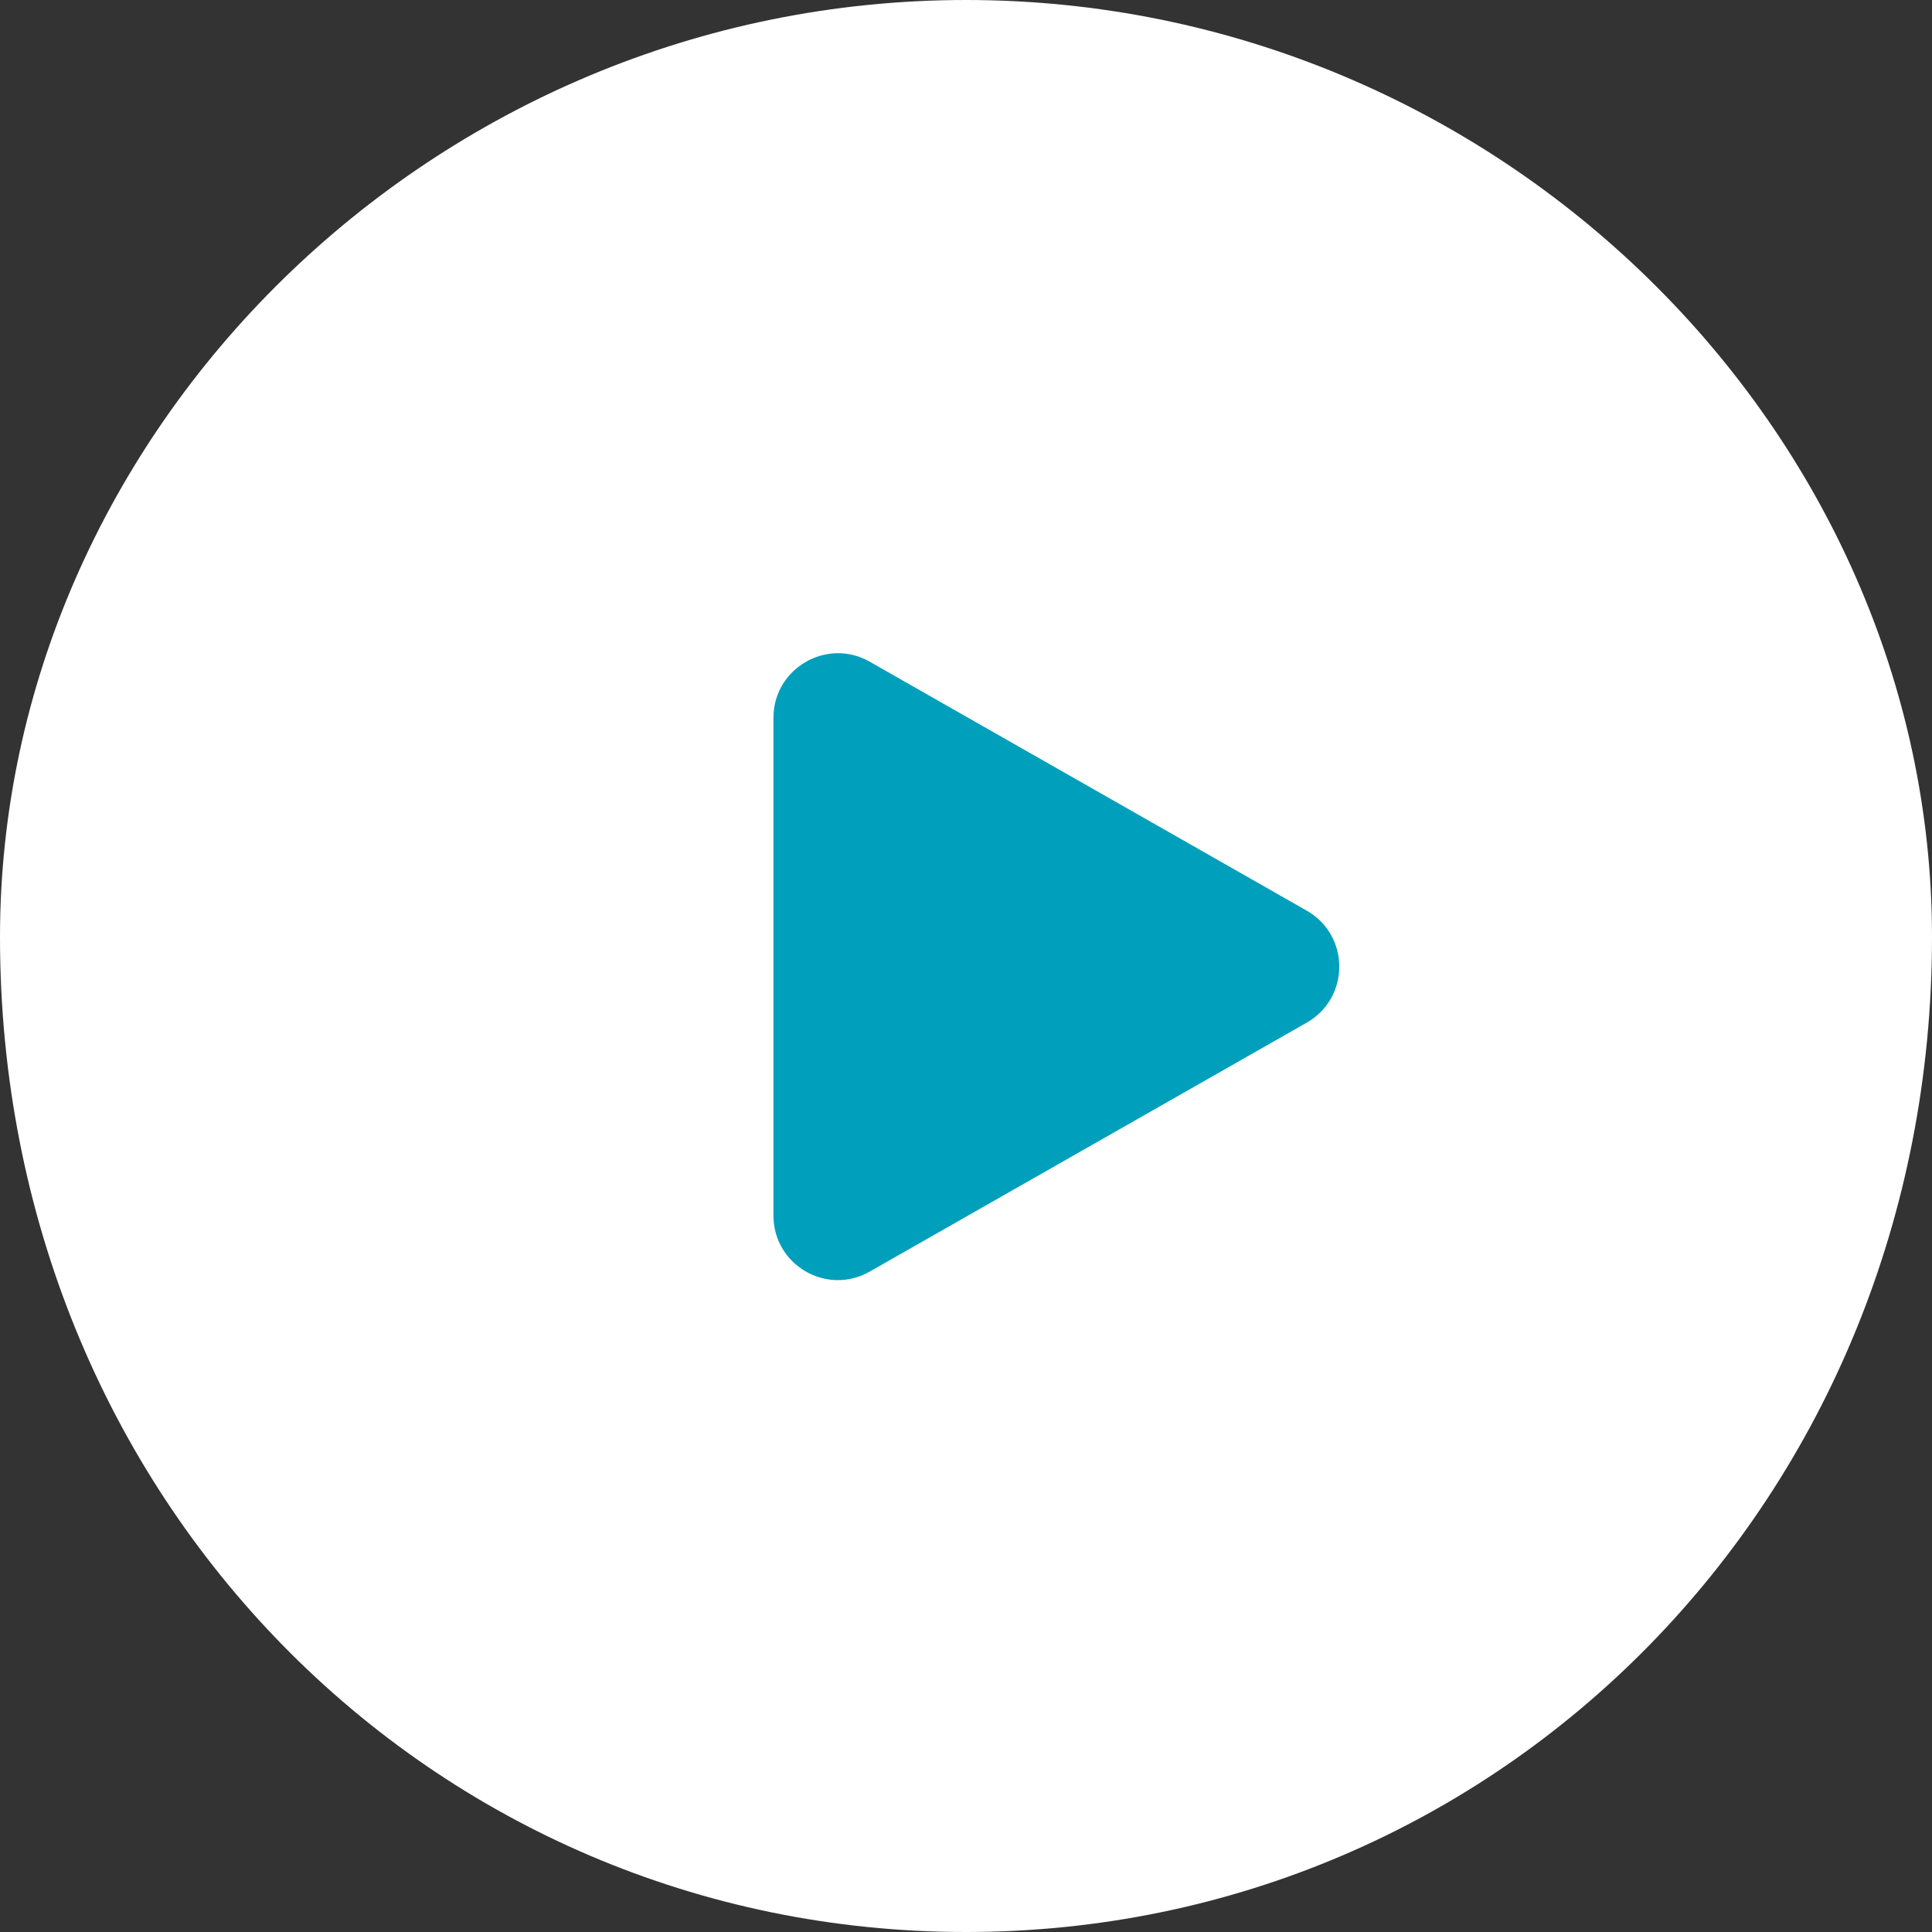
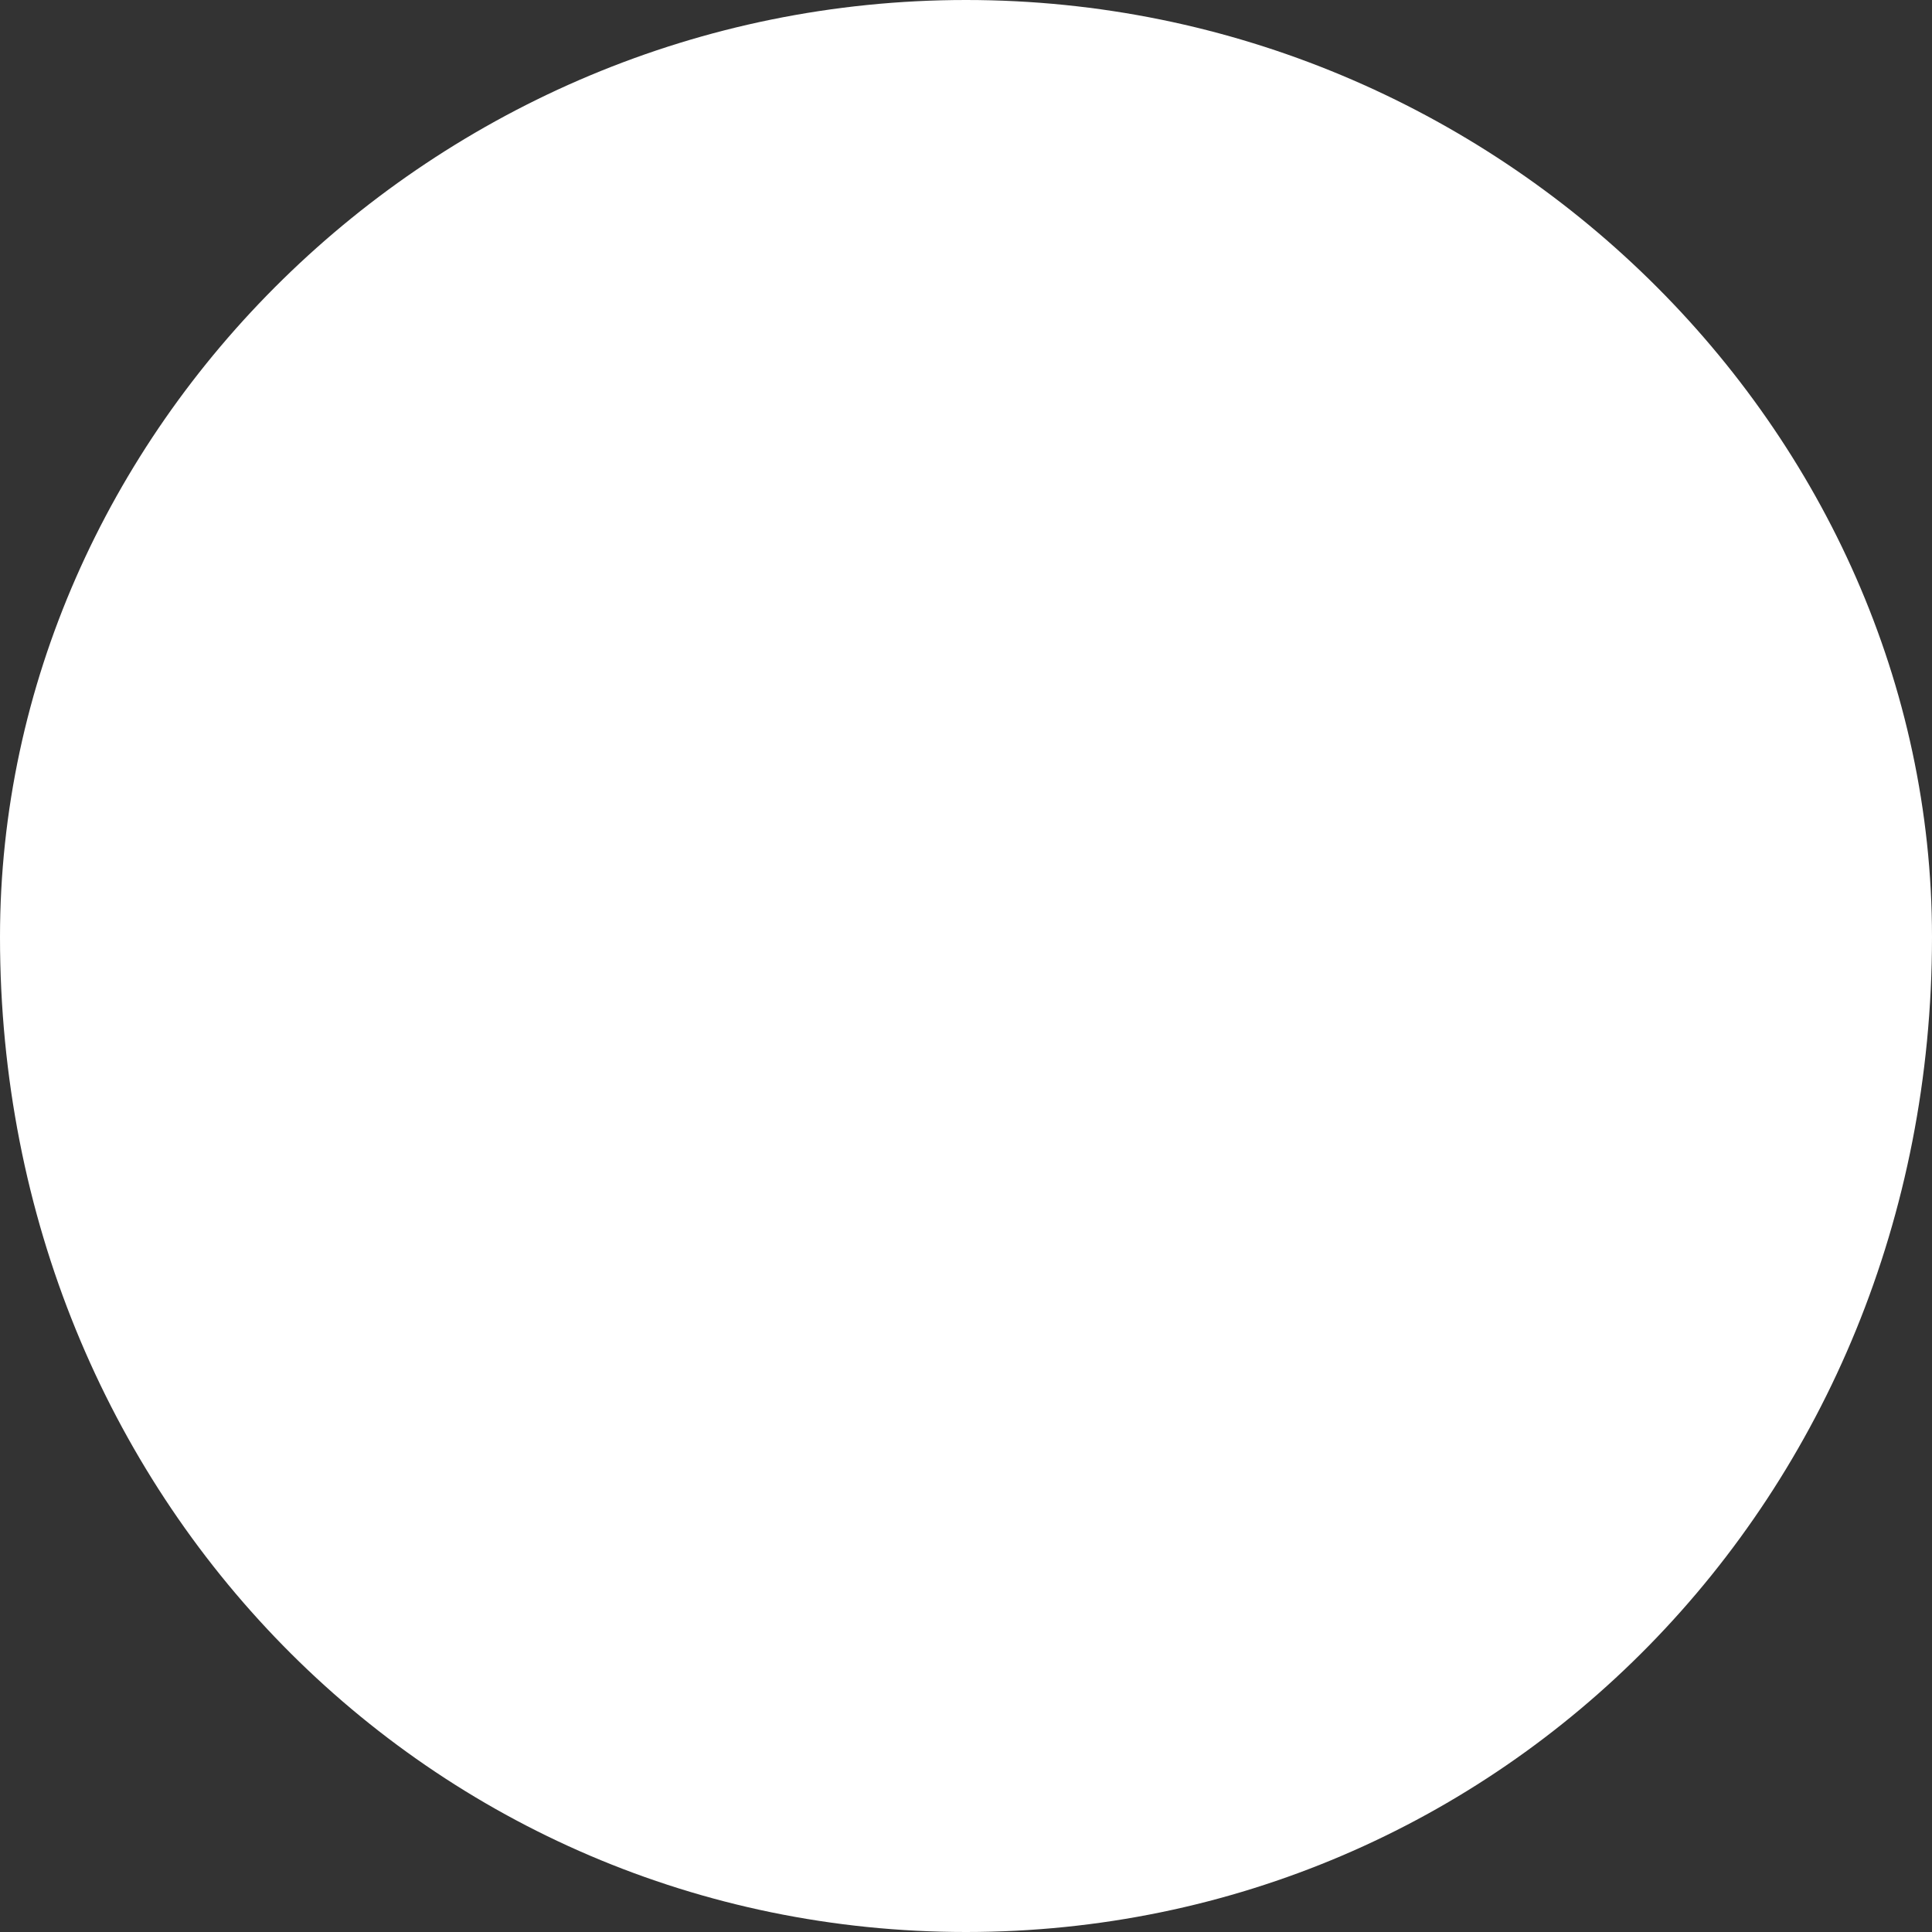
<svg xmlns="http://www.w3.org/2000/svg" id="a" width="60" height="60" viewBox="0 0 60 60">
  <rect x="0" y="0" width="60" height="60" fill="#333333" stroke="none" />
  <path d="M30,0c16.57,0,30,13.43,30,29.1,0,17.47-13.43,30.9-30,30.9S0,46.57,0,29.1C0,13.43,13.43,0,30,0Z" style="fill:#fff; fill-rule:evenodd;" />
-   <path d="M40.58,28.28c1.35,.77,1.35,2.71,0,3.48l-13.57,7.73c-1.33,.76-2.99-.2-2.99-1.74v-15.46c0-1.53,1.66-2.5,2.99-1.74l13.57,7.73Z" style="fill:#00A0BC; fill-rule:evenodd;" />
</svg>